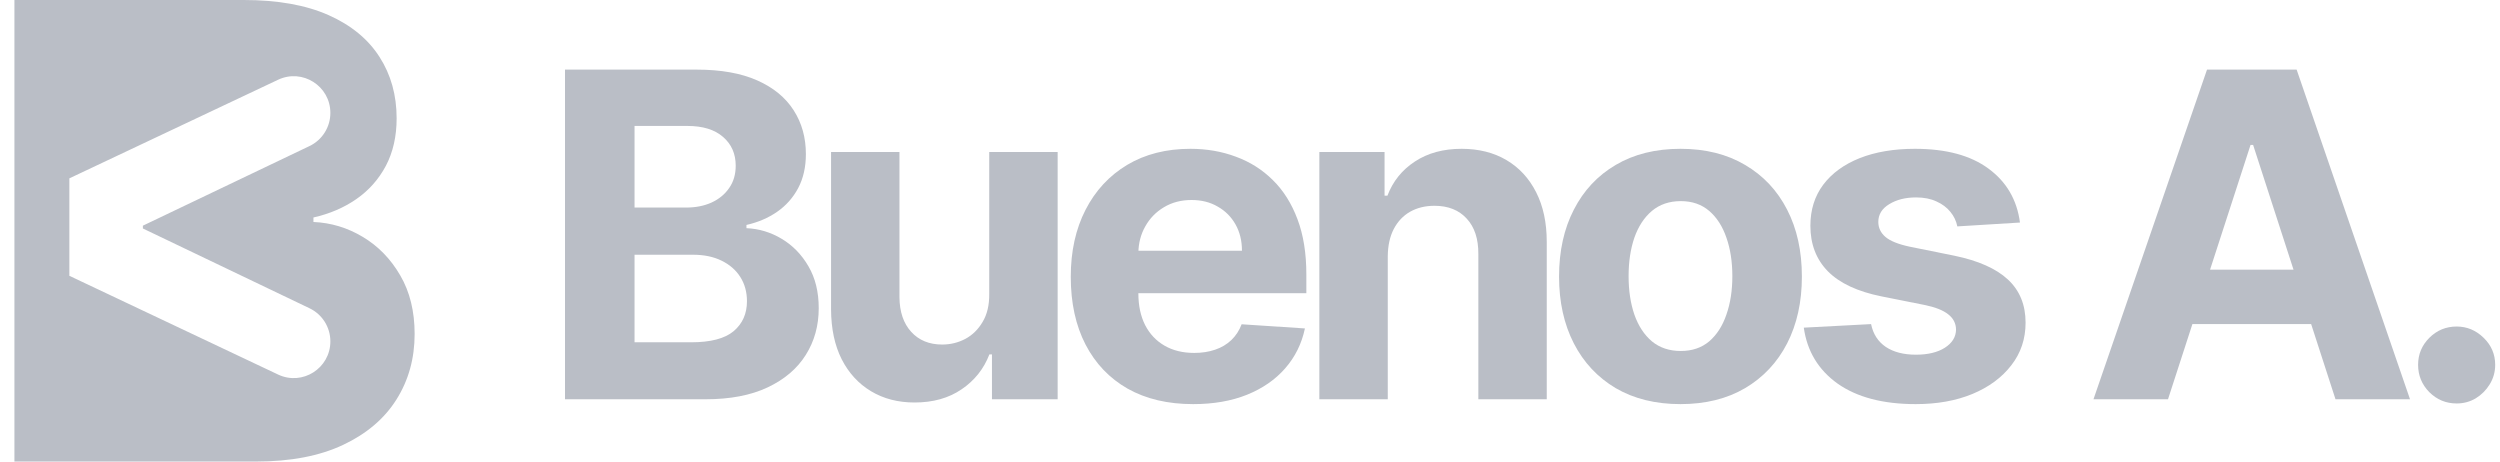
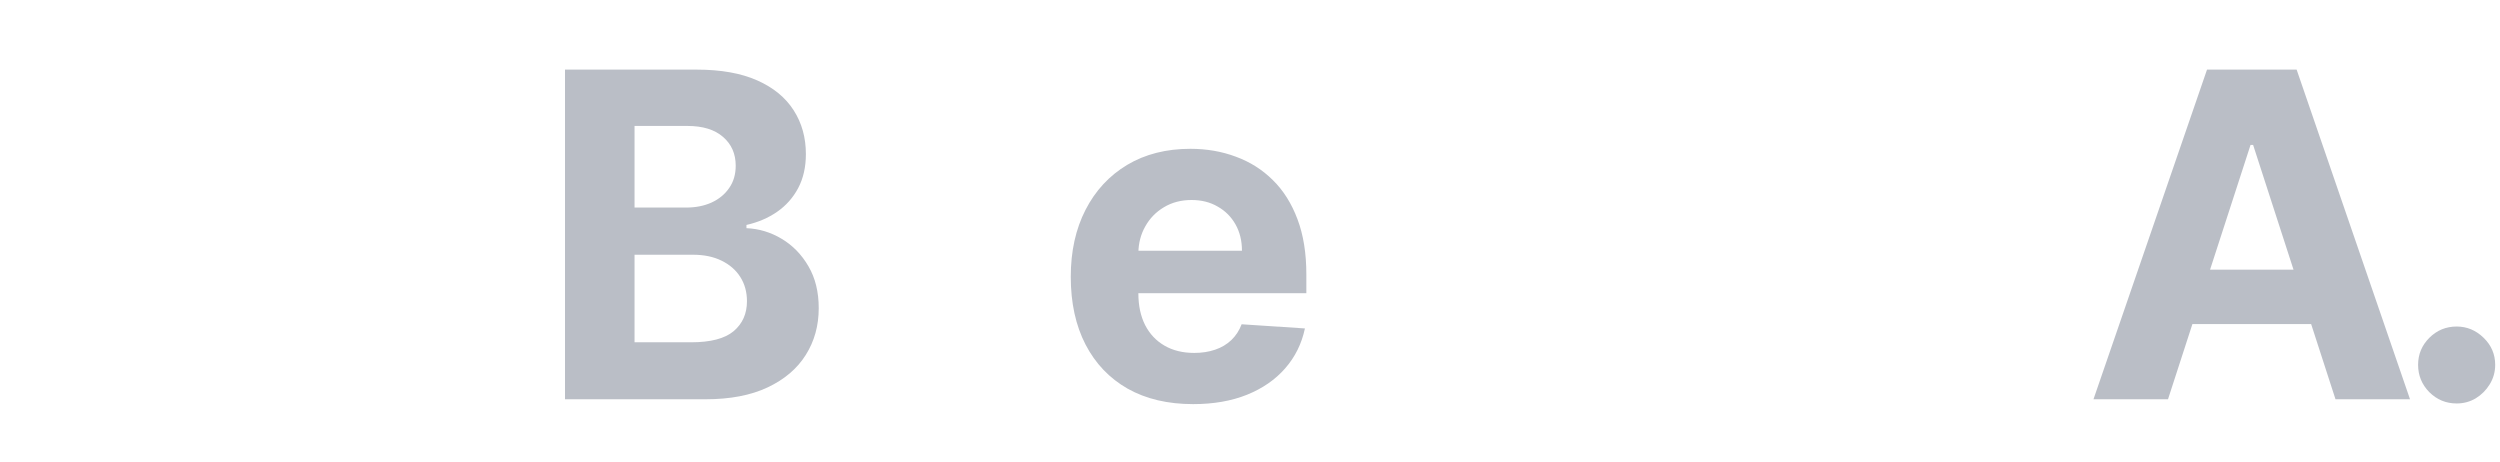
<svg xmlns="http://www.w3.org/2000/svg" width="130" height="24" viewBox="0 0 130 24" fill="none">
  <path d="M29.38 20.762V3.62H36.228C37.486 3.62 38.535 3.807 39.376 4.181C40.217 4.554 40.849 5.073 41.272 5.737C41.695 6.396 41.906 7.155 41.906 8.014C41.906 8.684 41.773 9.273 41.506 9.78C41.238 10.283 40.871 10.696 40.403 11.019C39.941 11.337 39.412 11.563 38.816 11.697V11.865C39.468 11.893 40.078 12.077 40.645 12.417C41.219 12.758 41.684 13.235 42.04 13.848C42.396 14.457 42.574 15.182 42.574 16.025C42.574 16.934 42.349 17.746 41.898 18.46C41.453 19.169 40.793 19.73 39.919 20.143C39.045 20.556 37.968 20.762 36.687 20.762H29.38ZM32.996 17.799H35.944C36.951 17.799 37.686 17.607 38.148 17.222C38.611 16.831 38.842 16.312 38.842 15.665C38.842 15.191 38.728 14.772 38.499 14.409C38.271 14.046 37.945 13.762 37.522 13.555C37.105 13.349 36.606 13.246 36.027 13.246H32.996V17.799ZM32.996 10.793H35.676C36.172 10.793 36.612 10.707 36.996 10.534C37.386 10.355 37.692 10.104 37.914 9.78C38.143 9.457 38.257 9.069 38.257 8.617C38.257 7.997 38.037 7.498 37.597 7.119C37.163 6.739 36.545 6.549 35.743 6.549H32.996V10.793Z" fill="#BABEC6" />
-   <path d="M51.44 15.288V7.905H54.998V20.762H51.582V18.427H51.449C51.159 19.18 50.678 19.786 50.004 20.243C49.336 20.701 48.52 20.93 47.557 20.93C46.7 20.93 45.945 20.735 45.294 20.344C44.642 19.953 44.133 19.398 43.766 18.678C43.404 17.958 43.22 17.096 43.215 16.092V7.905H46.772V15.456C46.778 16.215 46.981 16.814 47.382 17.255C47.783 17.696 48.32 17.916 48.993 17.916C49.422 17.916 49.823 17.819 50.196 17.623C50.569 17.423 50.87 17.127 51.098 16.736C51.332 16.346 51.446 15.863 51.44 15.288Z" fill="#BABEC6" />
  <path d="M62.043 21.014C60.724 21.014 59.588 20.746 58.636 20.21C57.689 19.669 56.96 18.904 56.448 17.916C55.935 16.923 55.68 15.748 55.68 14.393C55.68 13.07 55.935 11.909 56.448 10.91C56.96 9.912 57.681 9.133 58.611 8.575C59.546 8.017 60.643 7.738 61.901 7.738C62.747 7.738 63.535 7.875 64.264 8.148C64.999 8.416 65.639 8.821 66.185 9.362C66.736 9.903 67.165 10.584 67.471 11.404C67.778 12.219 67.93 13.173 67.93 14.267V15.246H57.099V13.037H64.582C64.582 12.523 64.471 12.068 64.248 11.672C64.025 11.276 63.716 10.966 63.321 10.743C62.931 10.514 62.477 10.4 61.959 10.4C61.42 10.4 60.941 10.525 60.523 10.777C60.111 11.022 59.788 11.354 59.554 11.773C59.321 12.185 59.201 12.646 59.195 13.154V15.255C59.195 15.891 59.312 16.44 59.546 16.904C59.785 17.367 60.122 17.724 60.557 17.975C60.991 18.226 61.506 18.352 62.102 18.352C62.497 18.352 62.859 18.296 63.187 18.184C63.516 18.073 63.797 17.905 64.031 17.682C64.264 17.459 64.442 17.185 64.565 16.862L67.856 17.079C67.688 17.872 67.346 18.564 66.828 19.155C66.316 19.741 65.654 20.199 64.841 20.528C64.033 20.852 63.101 21.014 62.043 21.014Z" fill="#BABEC6" />
-   <path d="M72.164 13.329V20.762H68.606V7.905H71.997V10.174H72.147C72.431 9.426 72.907 8.835 73.575 8.399C74.243 7.958 75.053 7.738 76.005 7.738C76.896 7.738 77.672 7.933 78.335 8.324C78.998 8.715 79.513 9.273 79.88 9.998C80.247 10.718 80.431 11.577 80.431 12.576V20.762H76.874V13.212C76.879 12.425 76.679 11.812 76.272 11.371C75.866 10.924 75.306 10.701 74.594 10.701C74.115 10.701 73.692 10.804 73.324 11.011C72.963 11.217 72.679 11.519 72.472 11.915C72.272 12.306 72.169 12.777 72.164 13.329Z" fill="#BABEC6" />
-   <path d="M87.385 21.014C86.088 21.014 84.966 20.737 84.019 20.185C83.078 19.627 82.352 18.851 81.84 17.858C81.328 16.859 81.071 15.701 81.071 14.384C81.071 13.056 81.328 11.895 81.84 10.902C82.352 9.903 83.078 9.127 84.019 8.575C84.966 8.017 86.088 7.738 87.385 7.738C88.682 7.738 89.801 8.017 90.742 8.575C91.688 9.127 92.418 9.903 92.93 10.902C93.442 11.895 93.698 13.056 93.698 14.384C93.698 15.701 93.442 16.859 92.93 17.858C92.418 18.851 91.688 19.627 90.742 20.185C89.801 20.737 88.682 21.014 87.385 21.014ZM87.401 18.251C87.992 18.251 88.484 18.084 88.88 17.749C89.275 17.409 89.573 16.945 89.773 16.36C89.979 15.774 90.082 15.107 90.082 14.359C90.082 13.611 89.979 12.944 89.773 12.358C89.573 11.773 89.275 11.309 88.88 10.969C88.484 10.629 87.992 10.458 87.401 10.458C86.806 10.458 86.305 10.629 85.898 10.969C85.497 11.309 85.194 11.773 84.988 12.358C84.787 12.944 84.687 13.611 84.687 14.359C84.687 15.107 84.787 15.774 84.988 16.36C85.194 16.945 85.497 17.409 85.898 17.749C86.305 18.084 86.806 18.251 87.401 18.251Z" fill="#BABEC6" />
-   <path d="M105.038 11.572L101.781 11.773C101.725 11.493 101.606 11.242 101.422 11.019C101.238 10.79 100.996 10.609 100.695 10.475C100.4 10.336 100.047 10.266 99.635 10.266C99.084 10.266 98.619 10.383 98.24 10.617C97.862 10.846 97.672 11.153 97.672 11.538C97.672 11.845 97.795 12.105 98.04 12.317C98.285 12.529 98.705 12.699 99.301 12.827L101.623 13.296C102.869 13.553 103.799 13.966 104.412 14.535C105.024 15.104 105.33 15.852 105.33 16.778C105.33 17.621 105.083 18.36 104.587 18.996C104.097 19.632 103.423 20.129 102.566 20.486C101.714 20.838 100.732 21.014 99.618 21.014C97.92 21.014 96.567 20.659 95.559 19.95C94.558 19.236 93.97 18.265 93.797 17.038L97.296 16.853C97.402 17.372 97.658 17.768 98.065 18.042C98.471 18.31 98.992 18.444 99.627 18.444C100.25 18.444 100.751 18.324 101.13 18.084C101.514 17.838 101.709 17.523 101.714 17.138C101.709 16.814 101.572 16.549 101.305 16.343C101.038 16.131 100.626 15.969 100.069 15.857L97.848 15.414C96.595 15.163 95.662 14.727 95.05 14.108C94.443 13.489 94.14 12.699 94.14 11.739C94.14 10.913 94.362 10.202 94.808 9.605C95.259 9.008 95.891 8.547 96.704 8.223C97.522 7.9 98.48 7.738 99.576 7.738C101.197 7.738 102.471 8.081 103.401 8.768C104.337 9.454 104.882 10.389 105.038 11.572Z" fill="#BABEC6" />
  <path d="M112.736 20.762H108.861L114.765 3.62H119.425L125.321 20.762H121.446L117.162 7.537H117.028L112.736 20.762ZM112.493 14.024H121.646V16.853H112.493V14.024Z" fill="#BABEC6" />
  <path d="M127.746 20.98C127.195 20.98 126.721 20.785 126.326 20.394C125.936 19.998 125.741 19.523 125.741 18.971C125.741 18.424 125.936 17.955 126.326 17.565C126.721 17.174 127.195 16.979 127.746 16.979C128.28 16.979 128.748 17.174 129.149 17.565C129.55 17.955 129.75 18.424 129.75 18.971C129.75 19.339 129.655 19.677 129.466 19.984C129.282 20.285 129.04 20.528 128.74 20.712C128.439 20.891 128.108 20.98 127.746 20.98Z" fill="#BABEC6" />
-   <path fill-rule="evenodd" clip-rule="evenodd" d="M0.75 0V24H13.318C15.111 24 16.619 23.711 17.843 23.133C19.066 22.555 19.99 21.77 20.614 20.777C21.245 19.777 21.561 18.641 21.561 17.367C21.561 16.188 21.311 15.172 20.812 14.32C20.314 13.461 19.663 12.793 18.86 12.316C18.065 11.84 17.211 11.582 16.299 11.543V11.309C17.133 11.121 17.874 10.805 18.521 10.359C19.176 9.906 19.69 9.328 20.064 8.625C20.438 7.914 20.625 7.09 20.625 6.152C20.625 4.949 20.329 3.887 19.737 2.965C19.144 2.035 18.26 1.309 17.083 0.785C15.906 0.262 14.437 0 12.675 0H0.75ZM17.179 17.751C17.179 17.016 16.758 16.347 16.096 16.03L7.43 11.881V11.735L16.094 7.595C16.757 7.279 17.179 6.608 17.179 5.873C17.179 4.473 15.726 3.55 14.463 4.146L3.607 9.274V14.342L14.463 19.477C15.725 20.074 17.179 19.151 17.179 17.751Z" fill="#BABEC6" />
</svg>